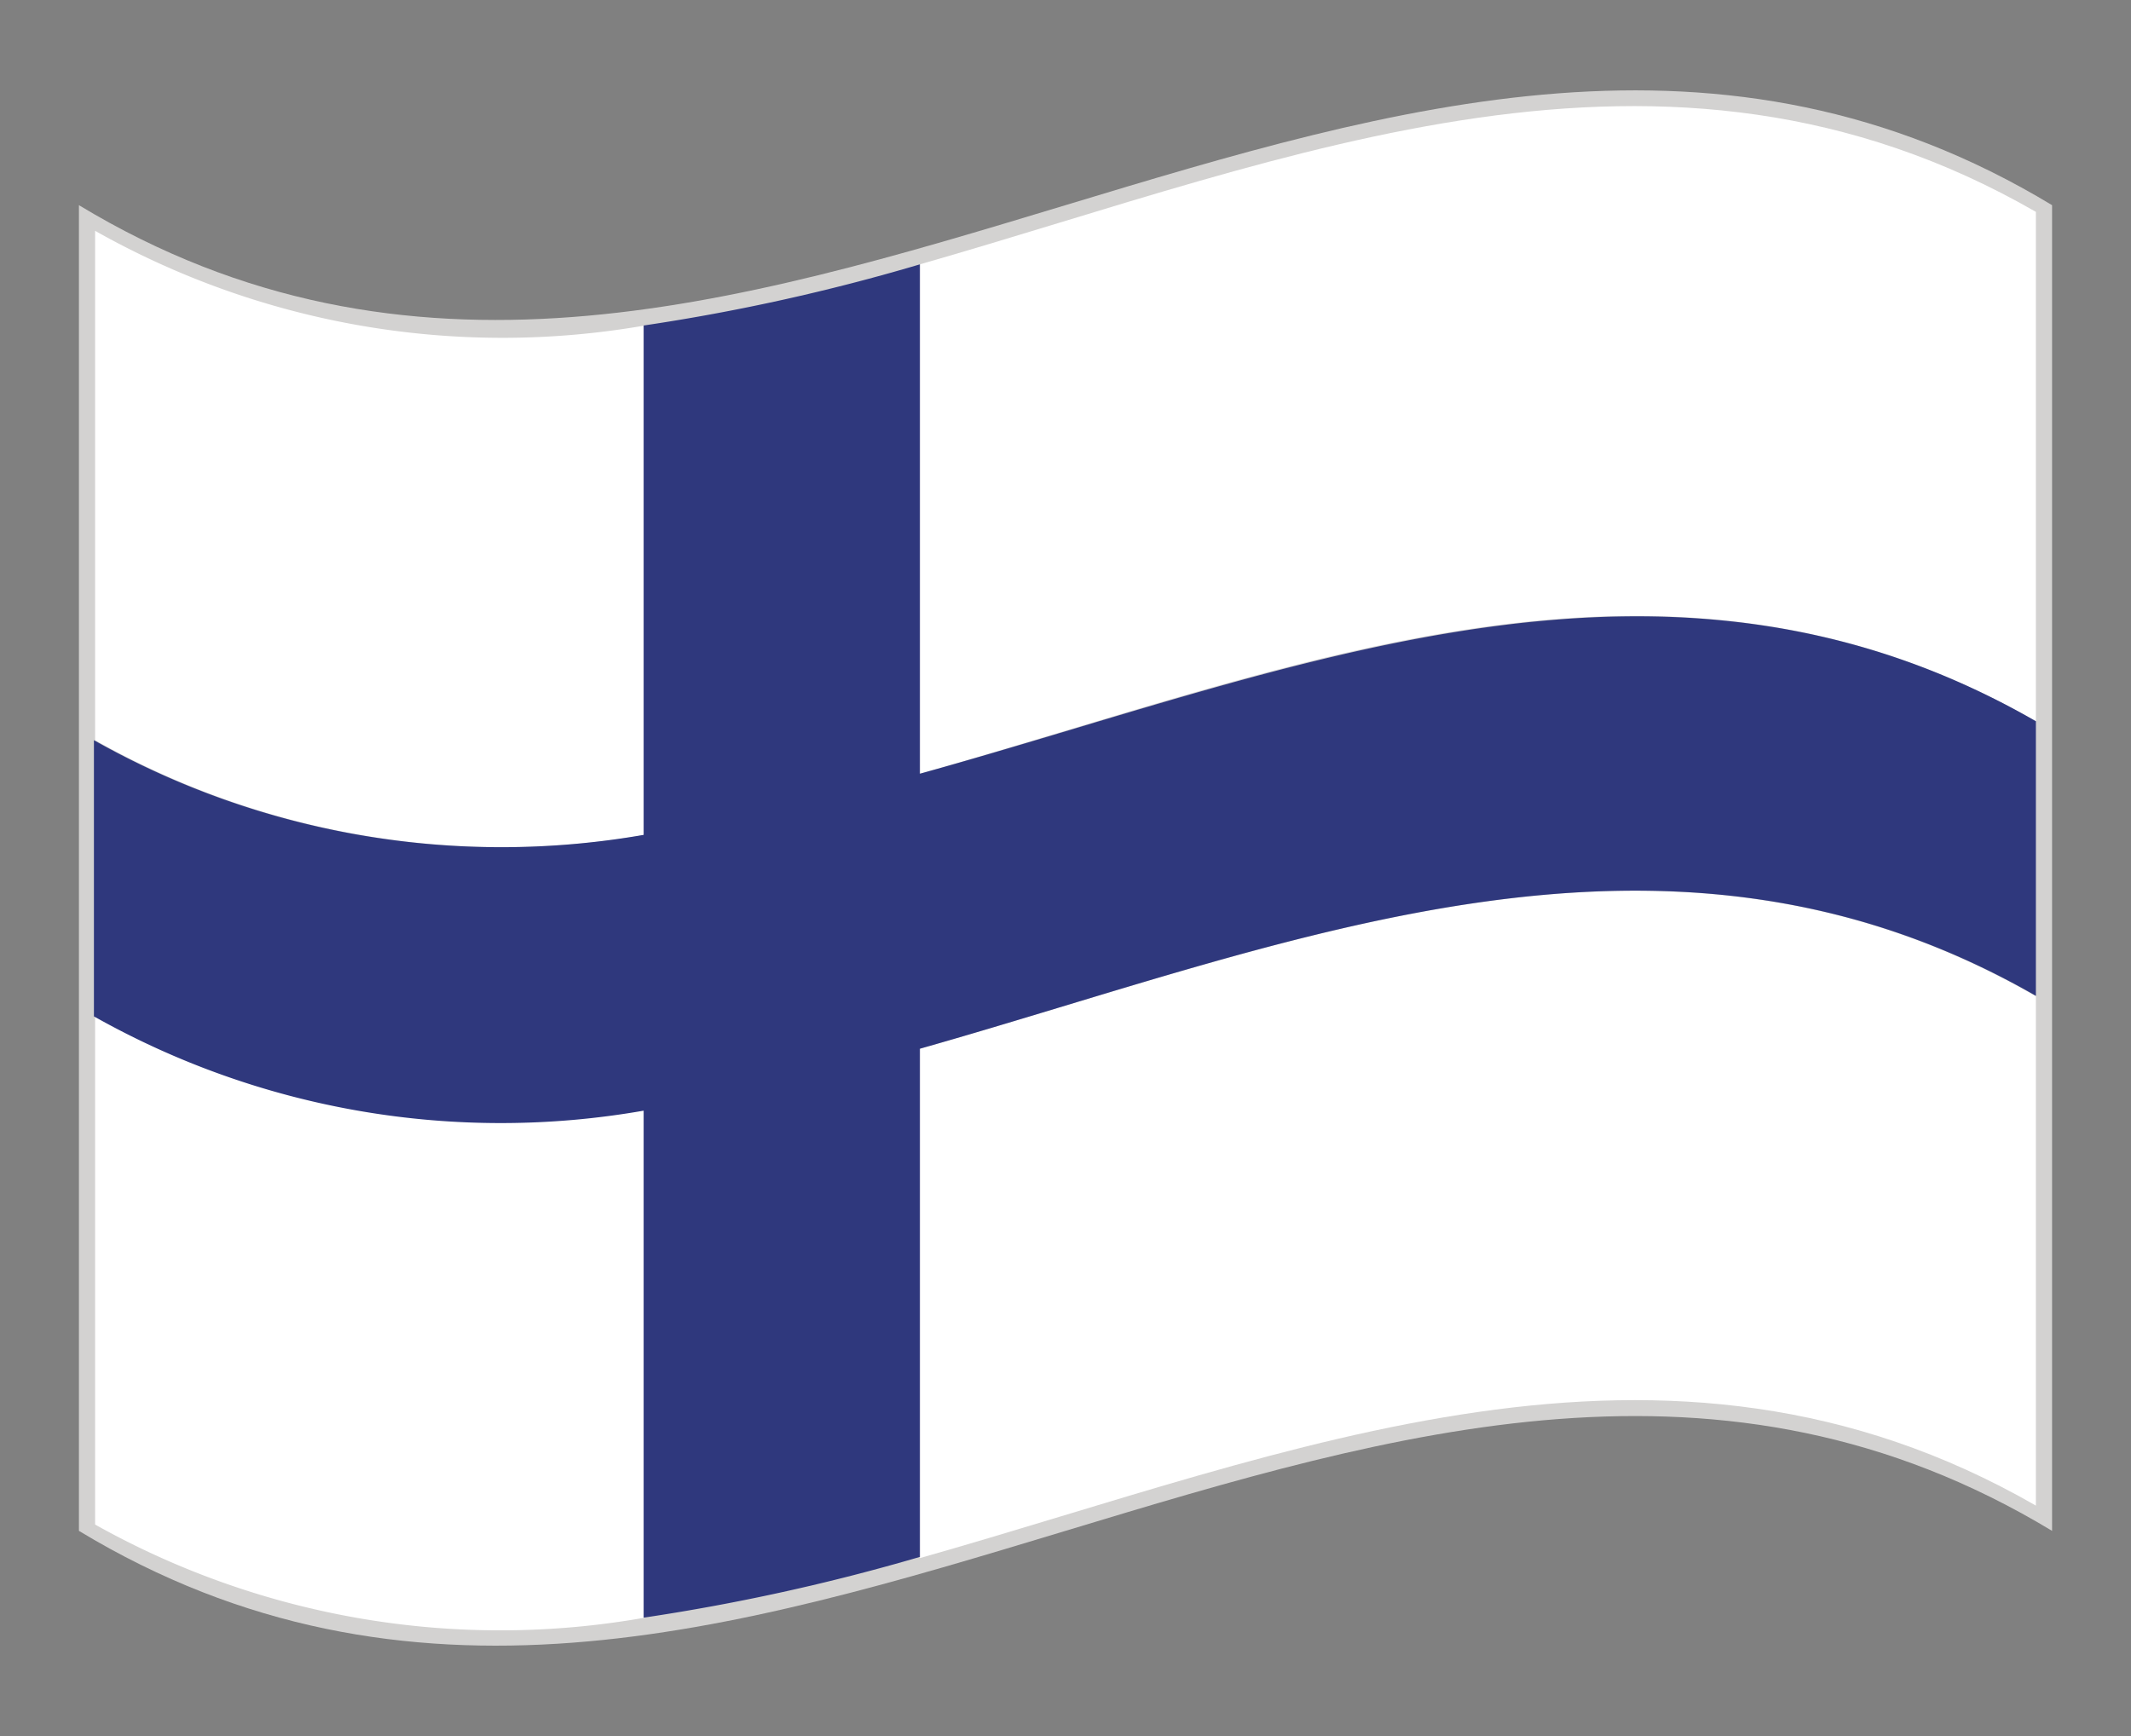
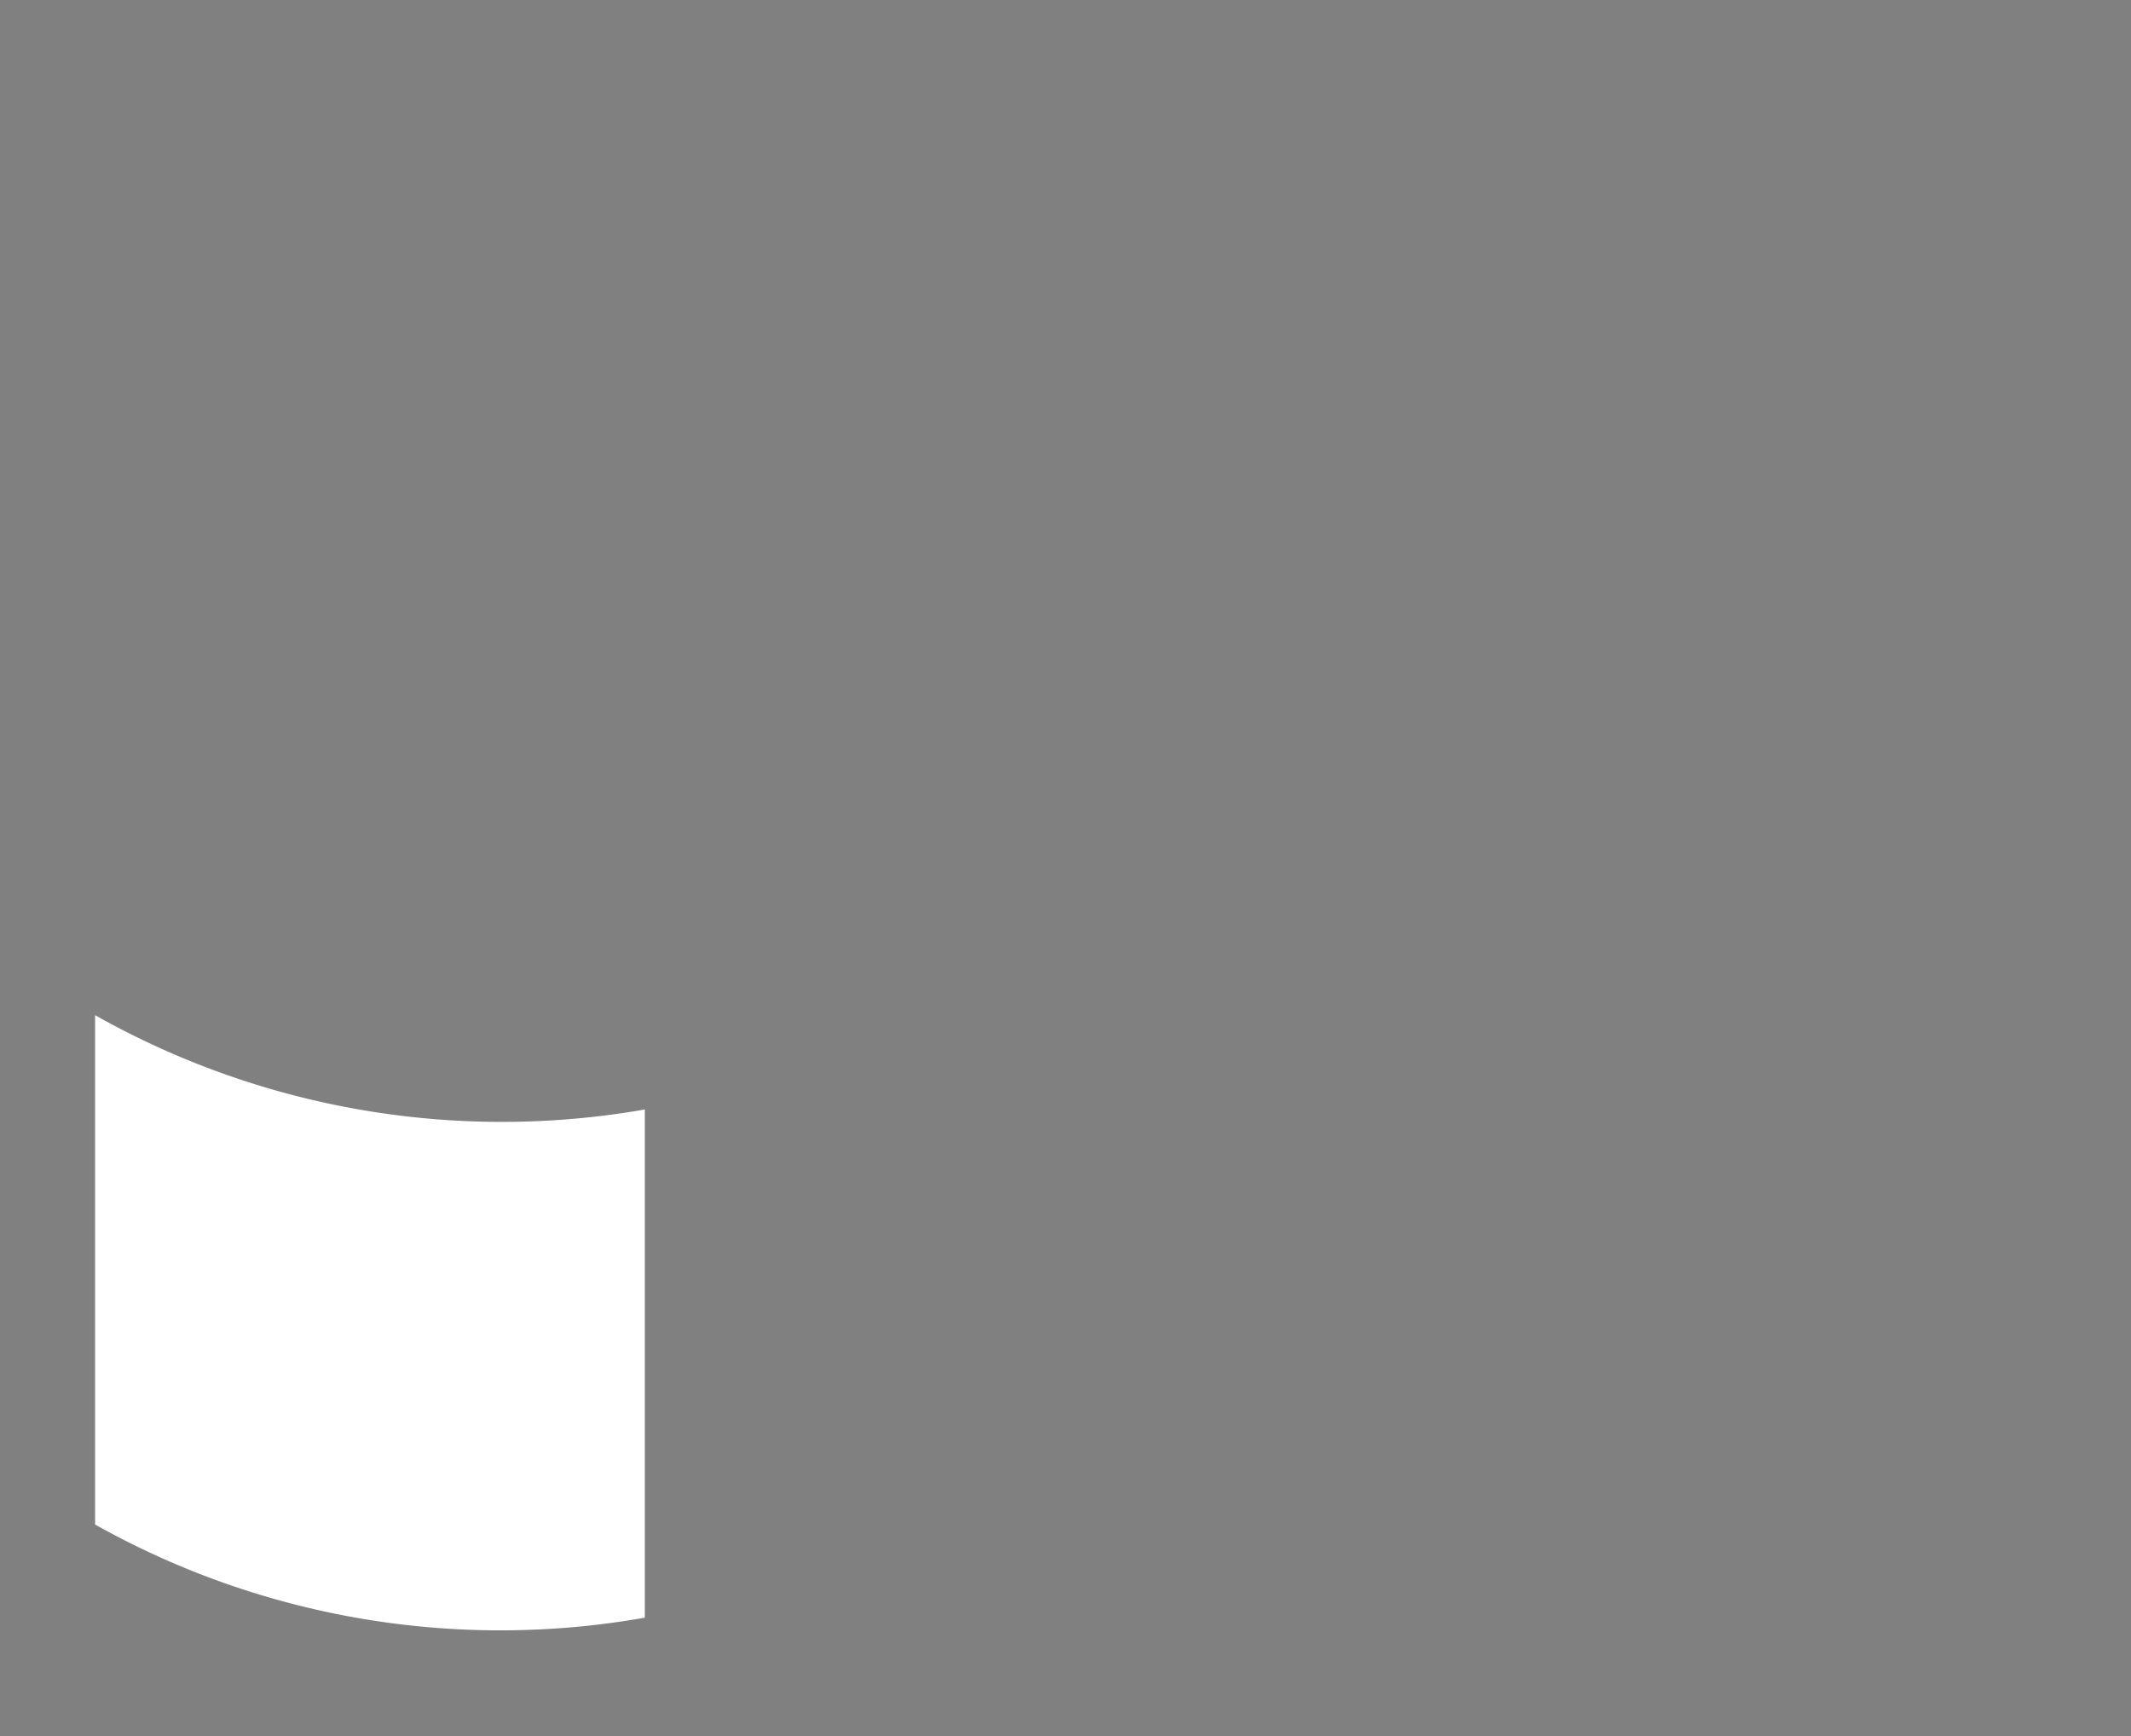
<svg xmlns="http://www.w3.org/2000/svg" viewBox="0 0 54 44">
  <rect x="0" y="0" width="54" height="44" fill="#808080" stroke="none" />
  <defs>
    <style>.cls-1{fill:#d3d2d1;}.cls-2{fill:#fff;}.cls-3{fill:#2f387d;}</style>
  </defs>
  <g id="Warstwa_2" data-name="Warstwa 2">
-     <path class="cls-1" d="M52,38.8c-16.67-10.08-33.33,10.08-50,0V5.2c16.67,10.08,33.33-10.08,50,0Z" />
-     <path class="cls-2" d="M16.34,21.16V8.25A21,21,0,0,1,2.41,5.85V18.76A21,21,0,0,0,16.34,21.16Z" />
-     <path class="cls-2" d="M23.31,19.61c9.43-2.66,18.85-6.76,28.28-1.33V5.37C42.16-.06,32.74,4,23.31,6.7Z" />
-     <path class="cls-2" d="M23.31,26.58V39.49c9.43-2.67,18.85-6.76,28.28-1.33V25.25C42.16,19.82,32.74,23.91,23.31,26.58Z" />
    <path class="cls-2" d="M16.34,28.12A21,21,0,0,1,2.41,25.73V38.64A21,21,0,0,0,16.34,41Z" />
-     <path class="cls-3" d="M51.59,18.28C42.16,12.85,32.74,17,23.31,19.61V6.7a50.93,50.93,0,0,1-7,1.55V21.16a21,21,0,0,1-13.93-2.4v7a21,21,0,0,0,13.93,2.39V41a52.42,52.42,0,0,0,7-1.54V26.58c9.43-2.67,18.85-6.76,28.28-1.34Z" />
  </g>
</svg>